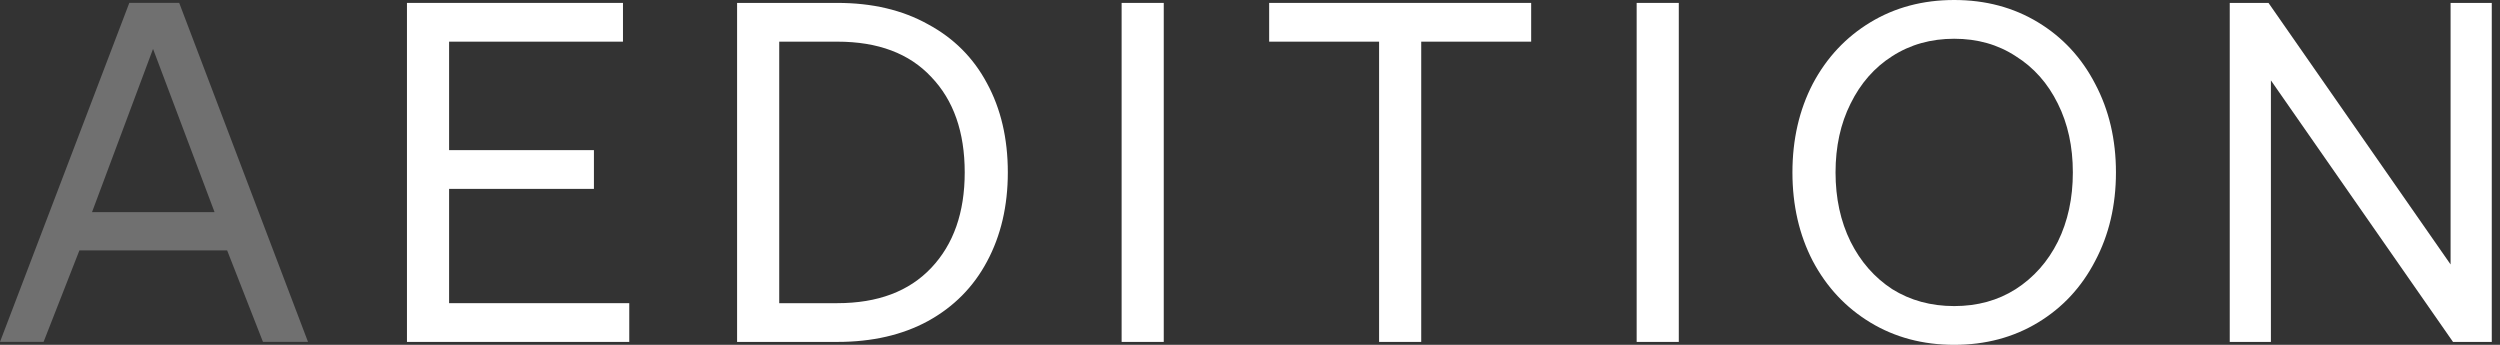
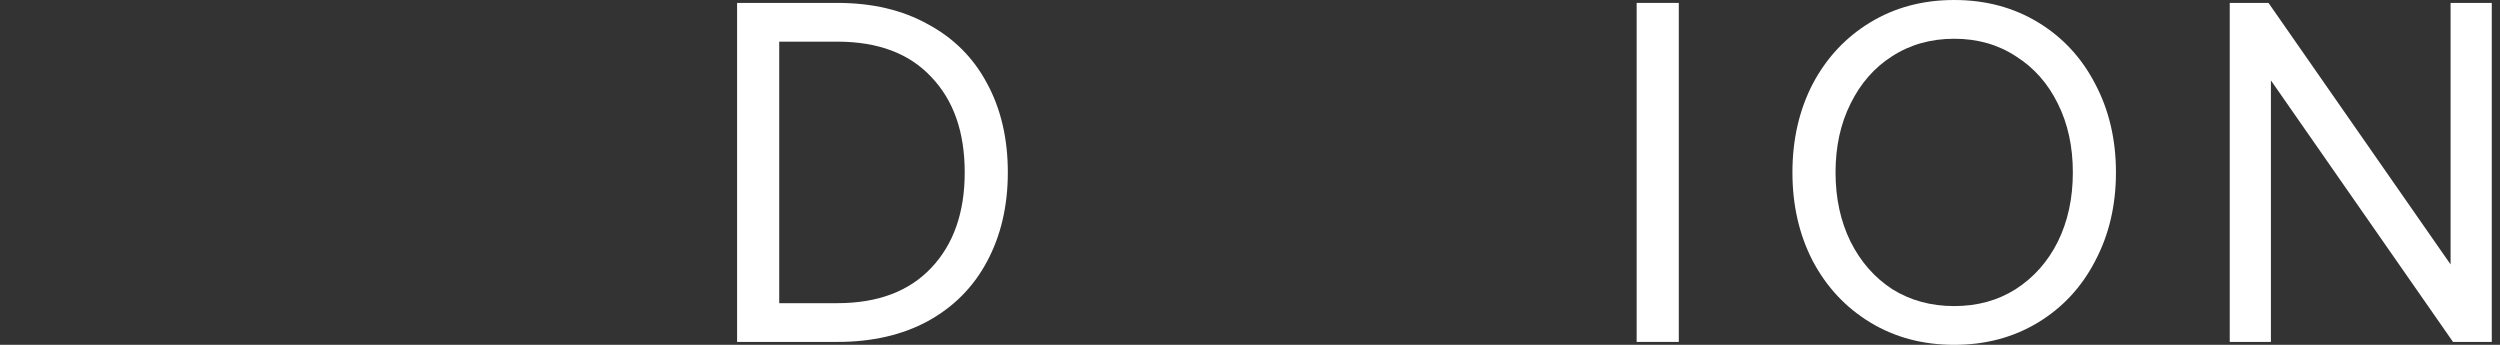
<svg xmlns="http://www.w3.org/2000/svg" width="116" height="16" viewBox="0 0 116 16" fill="none">
  <rect x="0" y="0" width="116" height="16" fill="#333333" stroke="none" />
-   <path d="M18.883 0.135H28.906V1.933H20.838V6.966H27.558V8.764H20.838V14.067H29.198V15.865H18.883V0.135Z" fill="white" />
  <path d="M34.201 0.135H38.853C40.471 0.135 41.871 0.464 43.055 1.124C44.254 1.768 45.167 2.682 45.797 3.865C46.441 5.049 46.763 6.427 46.763 8C46.763 9.558 46.441 10.936 45.797 12.135C45.167 13.318 44.254 14.24 43.055 14.899C41.871 15.543 40.471 15.865 38.853 15.865H34.201V0.135ZM38.853 14.067C40.725 14.067 42.179 13.521 43.212 12.427C44.246 11.333 44.763 9.858 44.763 8C44.763 6.127 44.246 4.652 43.212 3.573C42.194 2.479 40.74 1.933 38.853 1.933H36.156V14.067H38.853Z" fill="white" />
-   <path d="M52.043 0.135H53.998V15.865H52.043V0.135Z" fill="white" />
-   <path d="M58.889 0.135H71.046V1.933H65.945V15.865H63.99V1.933H58.889V0.135Z" fill="white" />
  <path d="M75.941 0.135H77.896V15.865H75.941V0.135Z" fill="white" />
  <path d="M98.18 8C98.18 9.528 97.858 10.899 97.214 12.112C96.585 13.326 95.701 14.277 94.562 14.966C93.424 15.655 92.128 16 90.675 16C89.222 16 87.926 15.655 86.787 14.966C85.648 14.277 84.757 13.326 84.113 12.112C83.484 10.899 83.169 9.528 83.169 8C83.169 6.472 83.484 5.101 84.113 3.888C84.757 2.674 85.648 1.723 86.787 1.034C87.926 0.345 89.222 0 90.675 0C92.128 0 93.424 0.345 94.562 1.034C95.701 1.723 96.585 2.674 97.214 3.888C97.858 5.101 98.18 6.472 98.18 8ZM85.169 8C85.169 9.198 85.401 10.27 85.866 11.213C86.33 12.142 86.974 12.876 87.798 13.416C88.637 13.94 89.596 14.202 90.675 14.202C91.753 14.202 92.705 13.94 93.529 13.416C94.368 12.876 95.019 12.142 95.484 11.213C95.948 10.27 96.18 9.198 96.18 8C96.18 6.801 95.948 5.738 95.484 4.809C95.019 3.865 94.368 3.131 93.529 2.607C92.705 2.067 91.753 1.798 90.675 1.798C89.596 1.798 88.637 2.067 87.798 2.607C86.974 3.131 86.33 3.865 85.866 4.809C85.401 5.738 85.169 6.801 85.169 8Z" fill="white" />
  <path d="M103.46 15.865V0.135H105.258L113.707 12.27V0.135H115.618V15.865H113.82L105.37 3.73V15.865H103.46Z" fill="white" />
-   <path opacity="0.3" d="M0 15.864L6 0.134H8.315L14.292 15.864H12.202L10.539 11.617H3.685L2.022 15.864H0ZM4.27 9.842H9.955L7.101 2.269L4.27 9.842Z" fill="white" />
</svg>